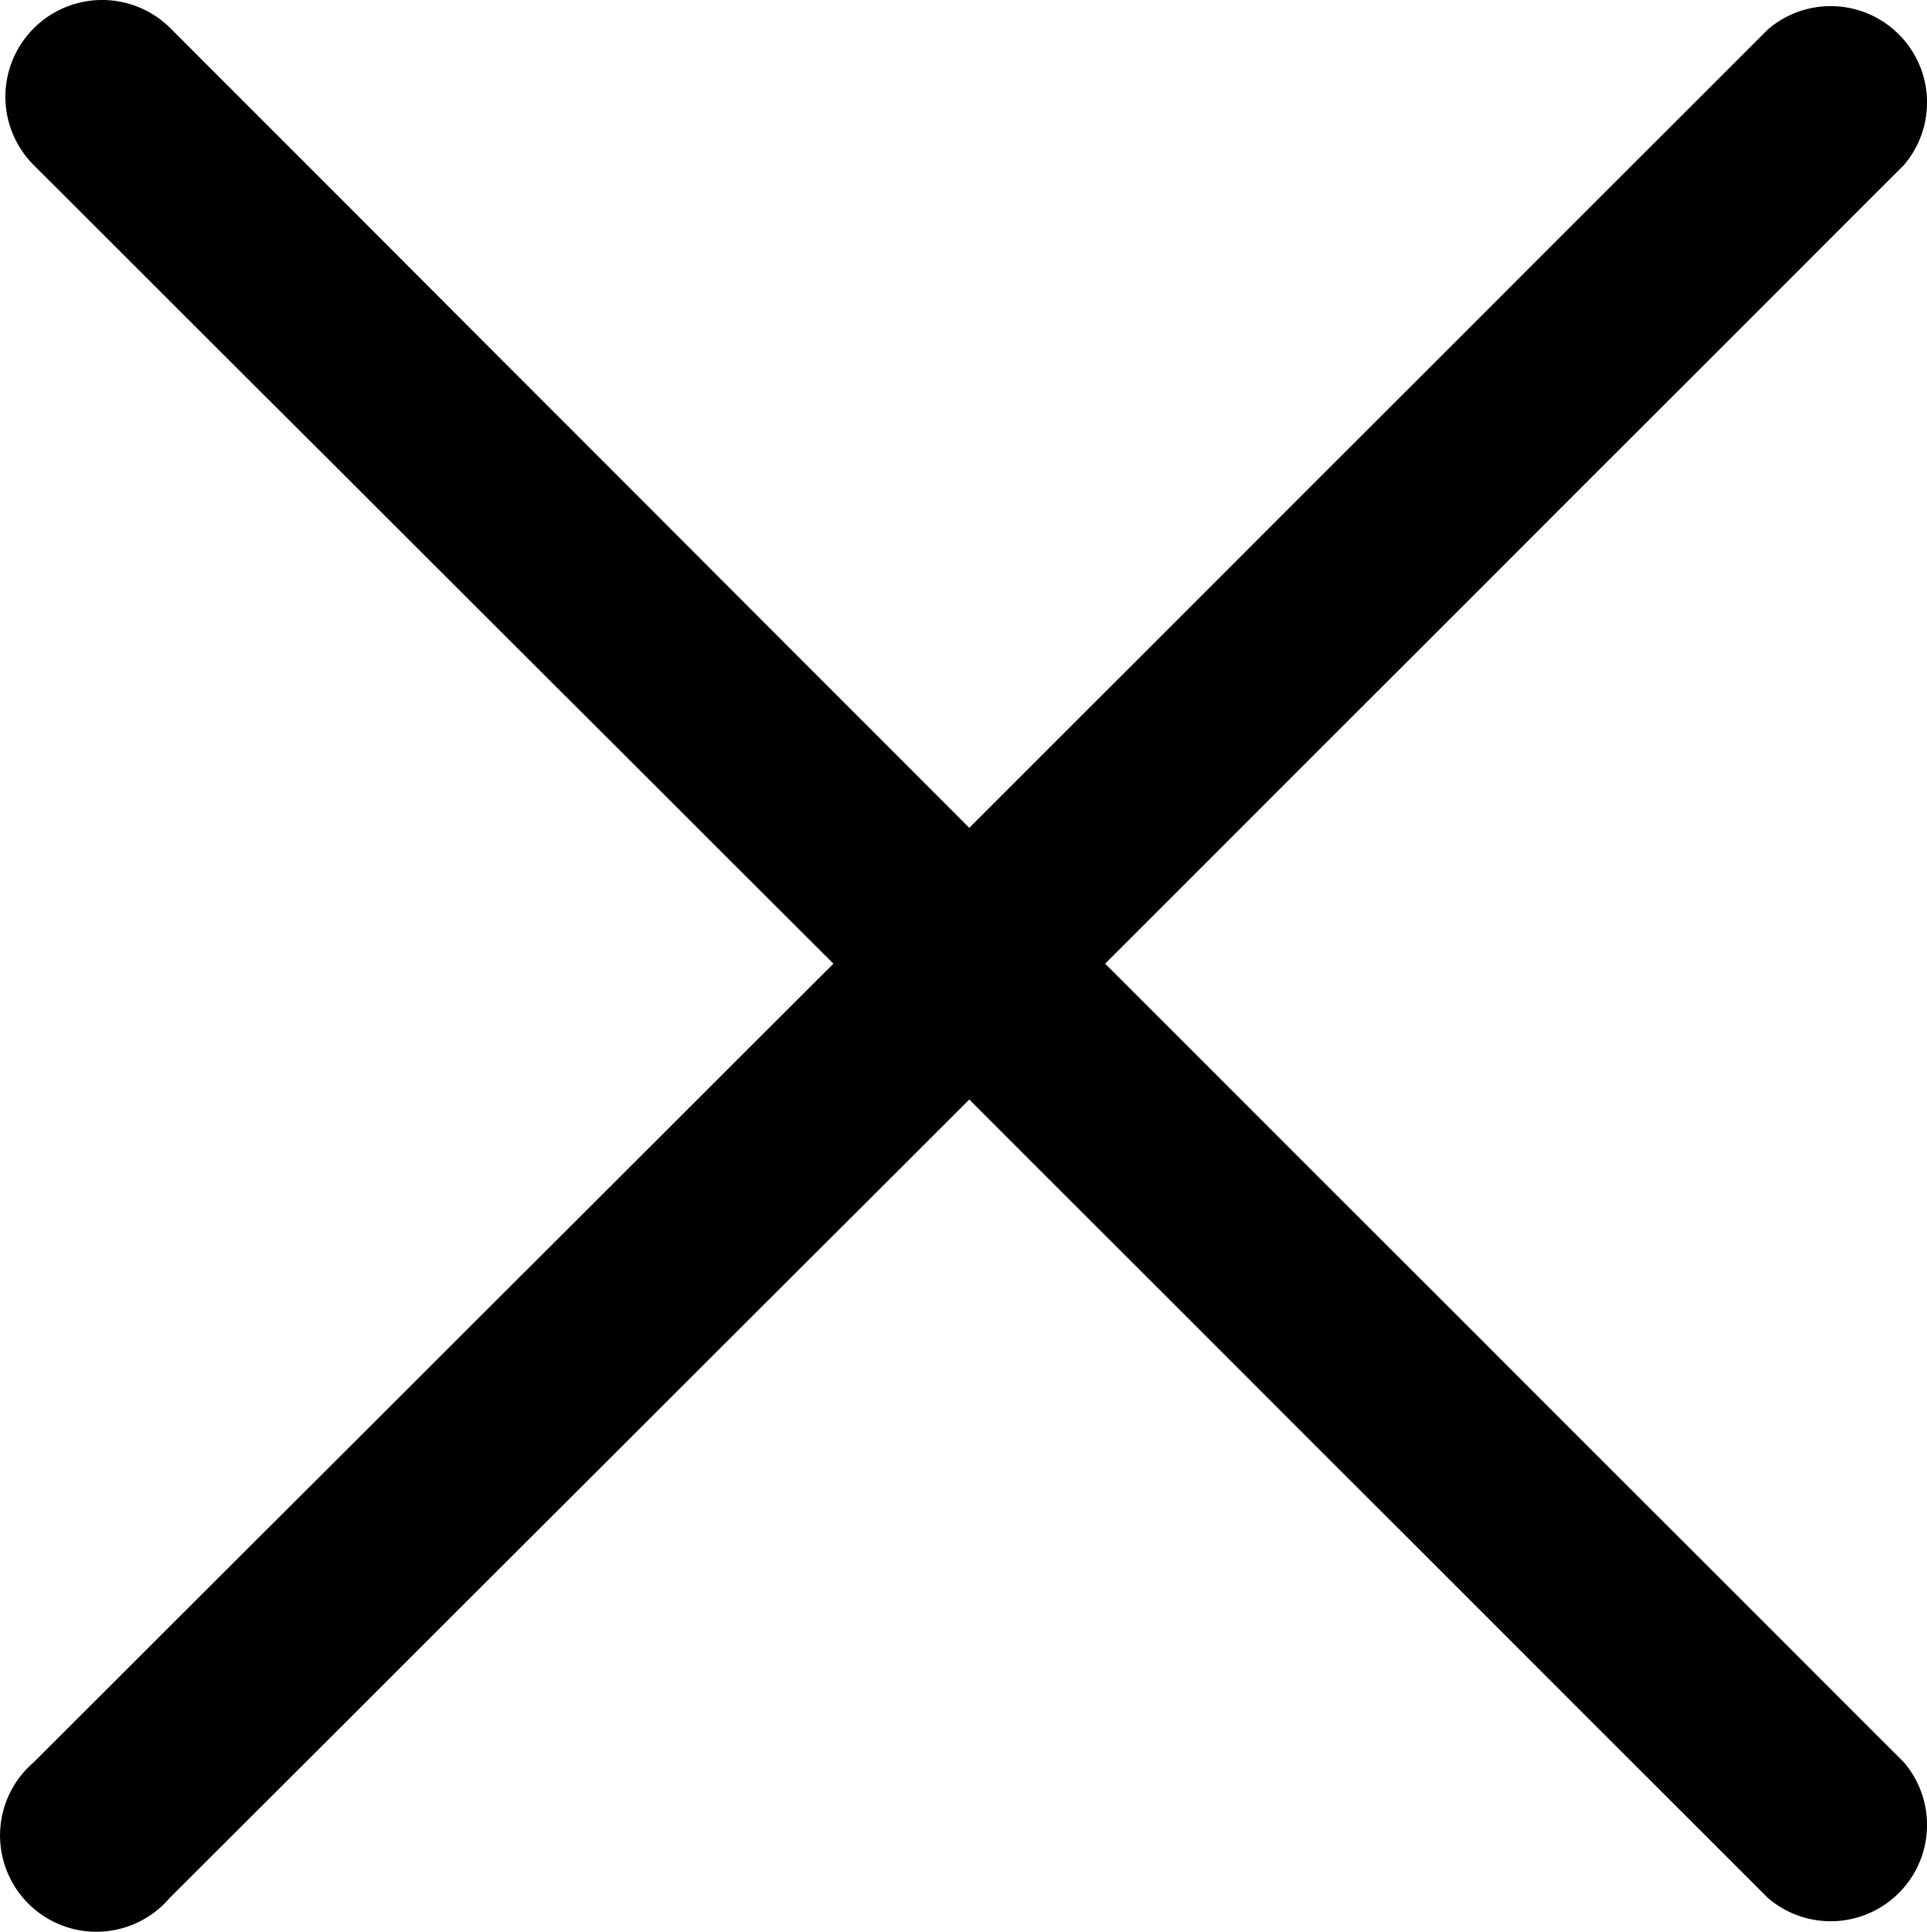
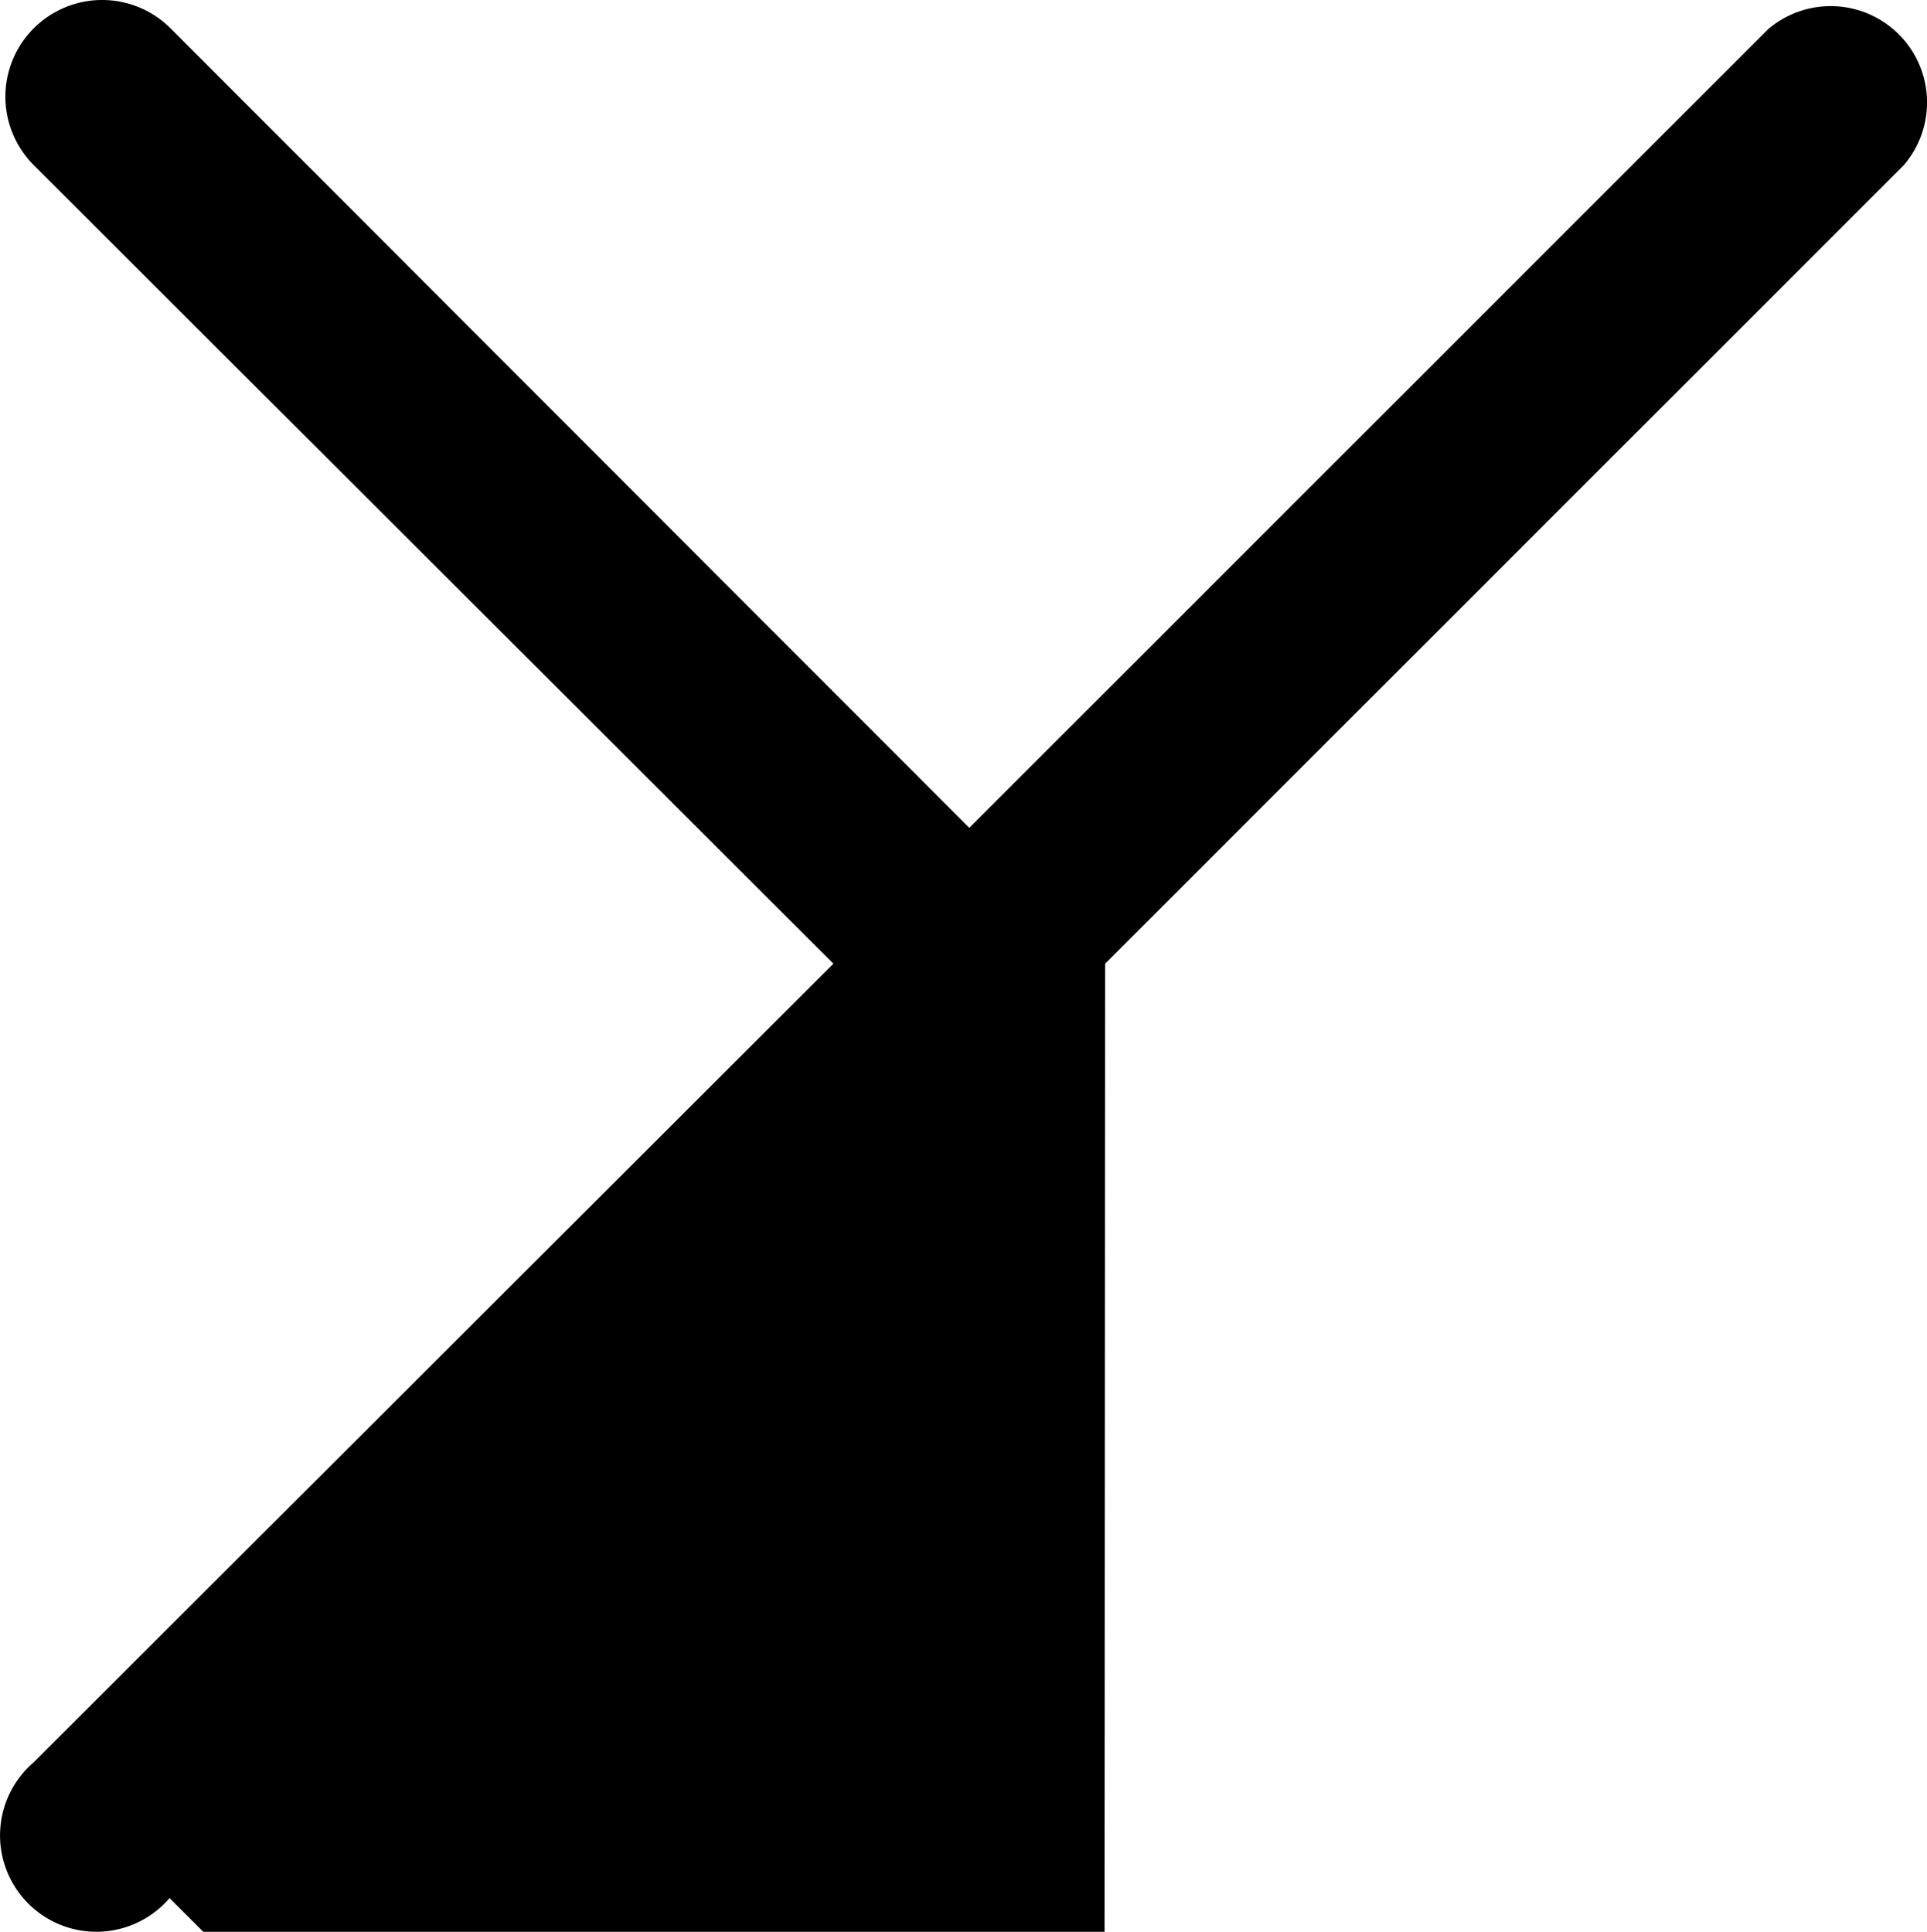
<svg xmlns="http://www.w3.org/2000/svg" width="20" height="20.054" viewBox="0 0 20 20.054">
-   <path d="M19.41,18,27.7,9.71A1,1,0,0,0,26.29,8.3L18,16.59,9.71,8.29A1,1,0,0,0,8.29,9.71L16.59,18l-8.3,8.29A1,1,0,1,0,9.7,27.7L18,19.41l8.29,8.29a1,1,0,0,0,1.41-1.41Z" transform="translate(-7.94 -7.996)" />
+   <path d="M19.41,18,27.7,9.71A1,1,0,0,0,26.29,8.3L18,16.59,9.71,8.29A1,1,0,0,0,8.29,9.71L16.59,18l-8.3,8.29A1,1,0,1,0,9.7,27.7l8.29,8.29a1,1,0,0,0,1.41-1.41Z" transform="translate(-7.94 -7.996)" />
</svg>